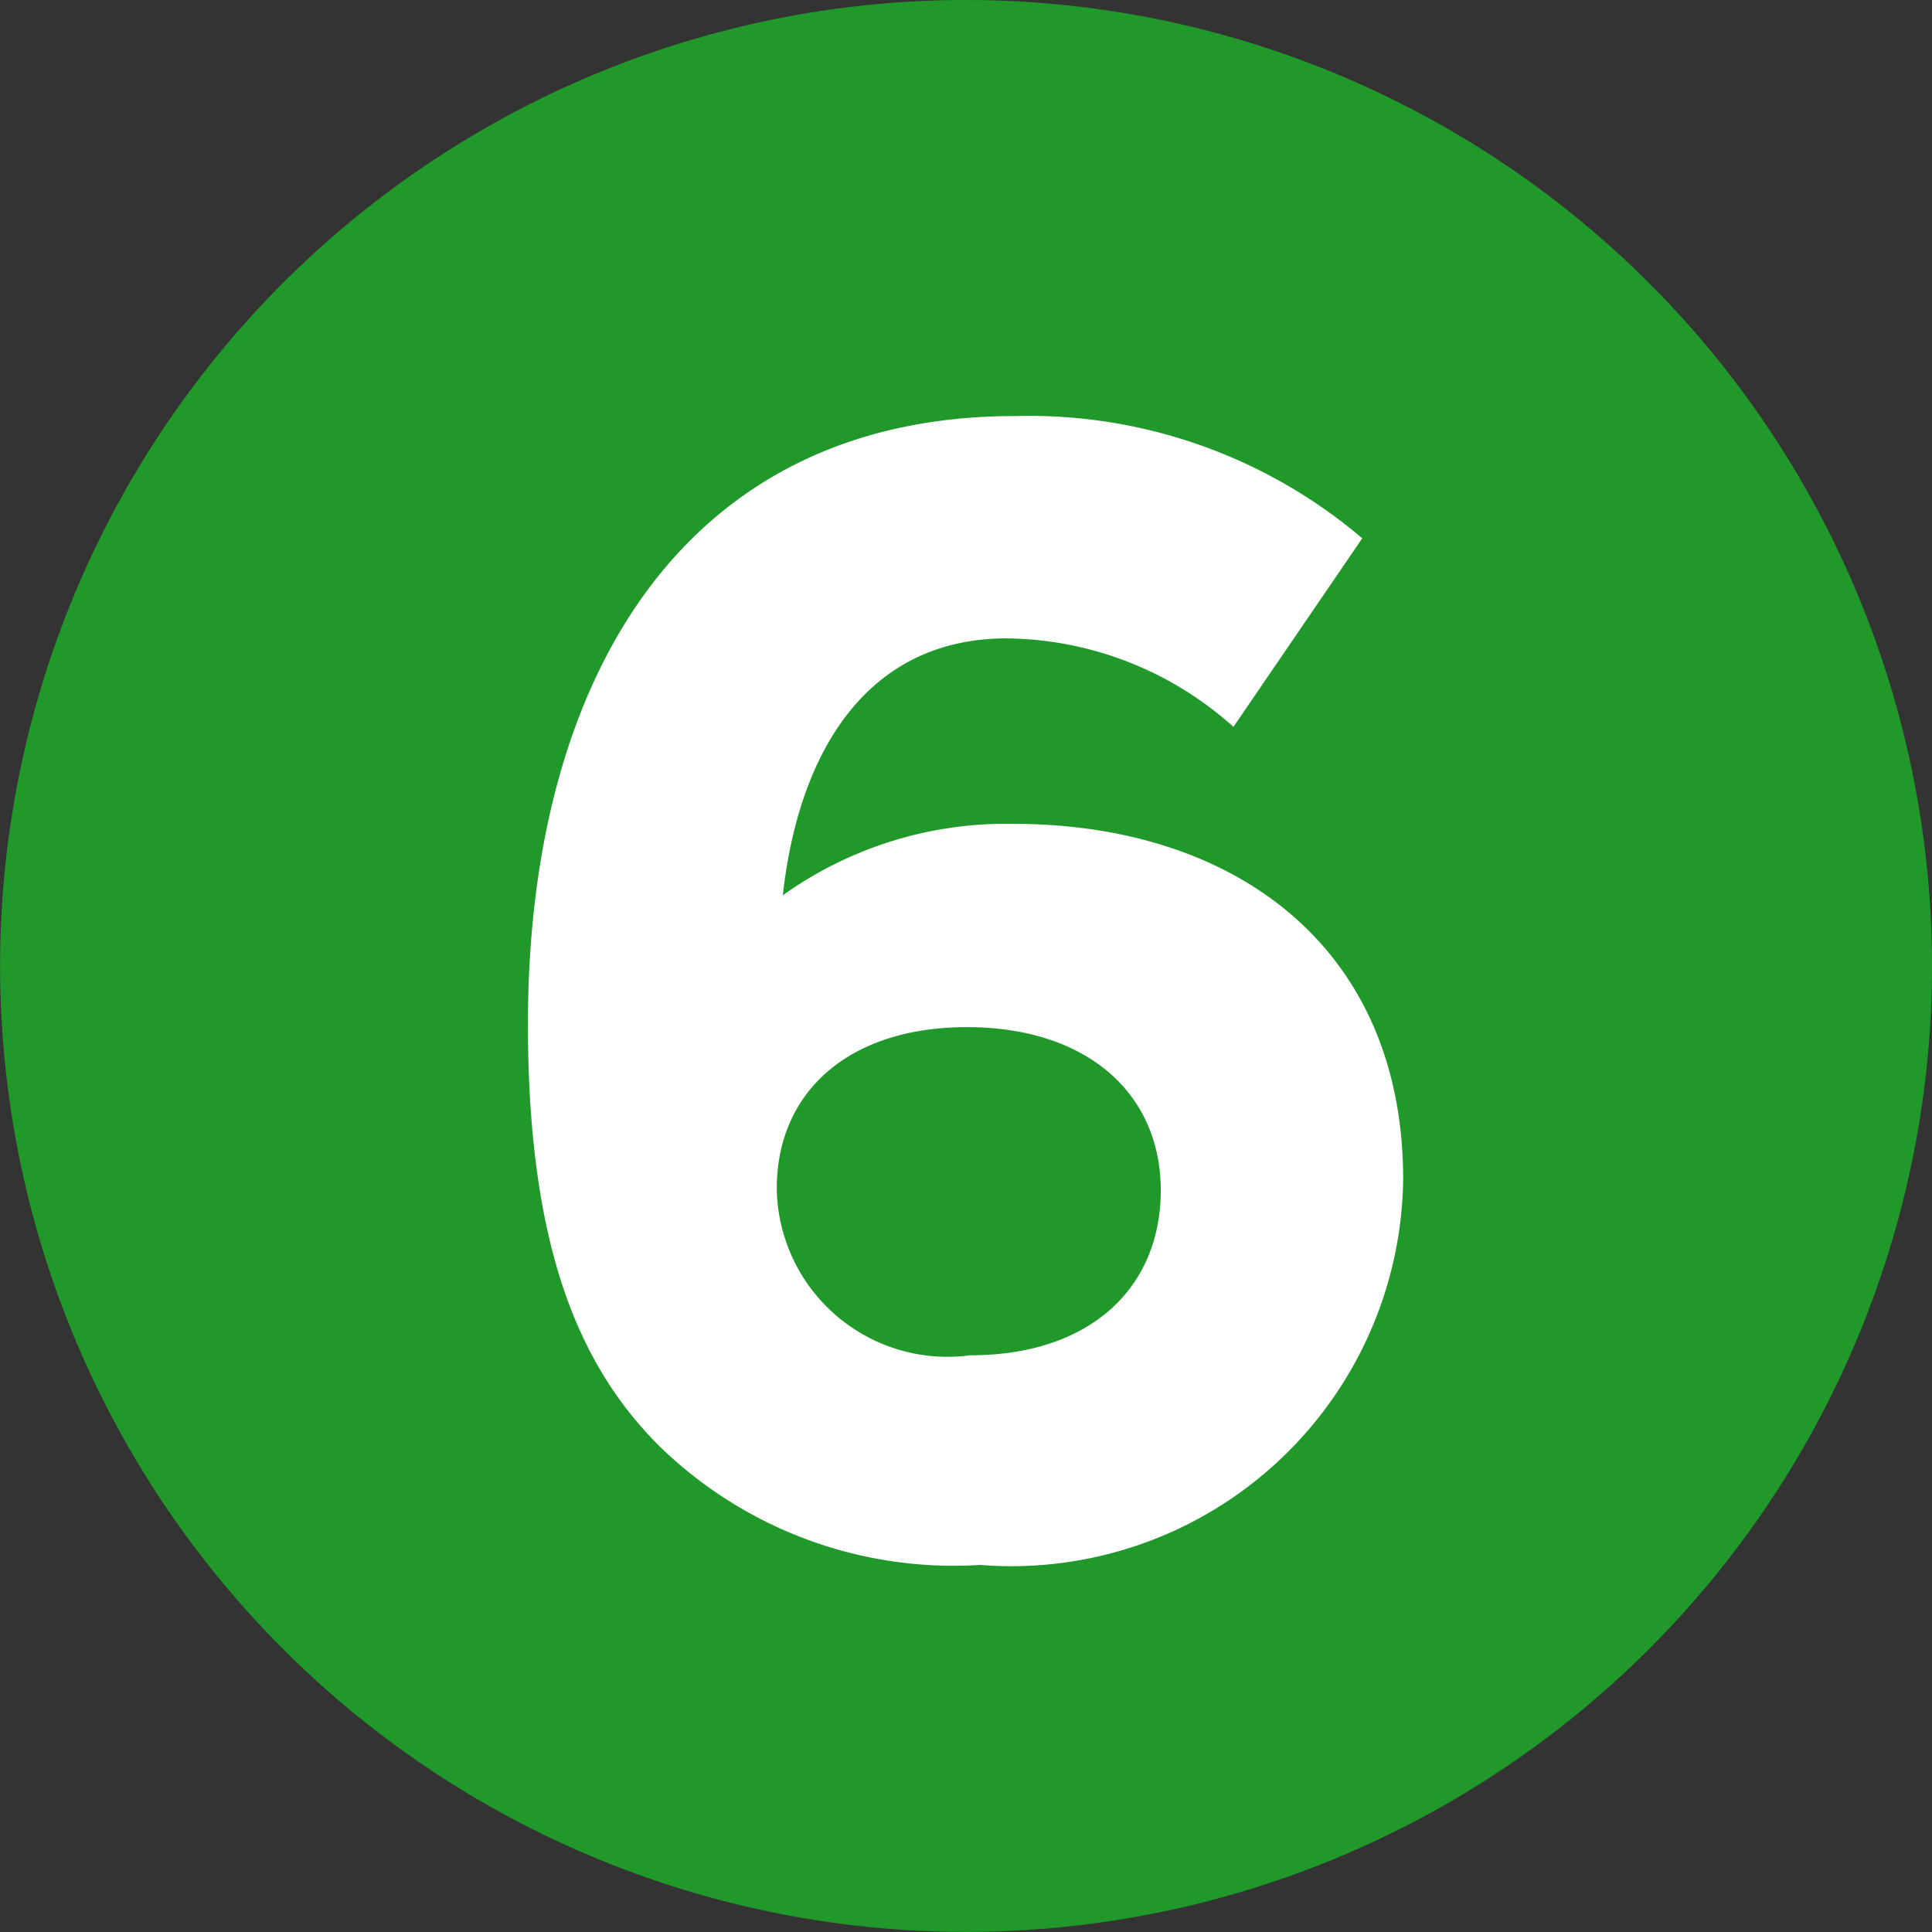
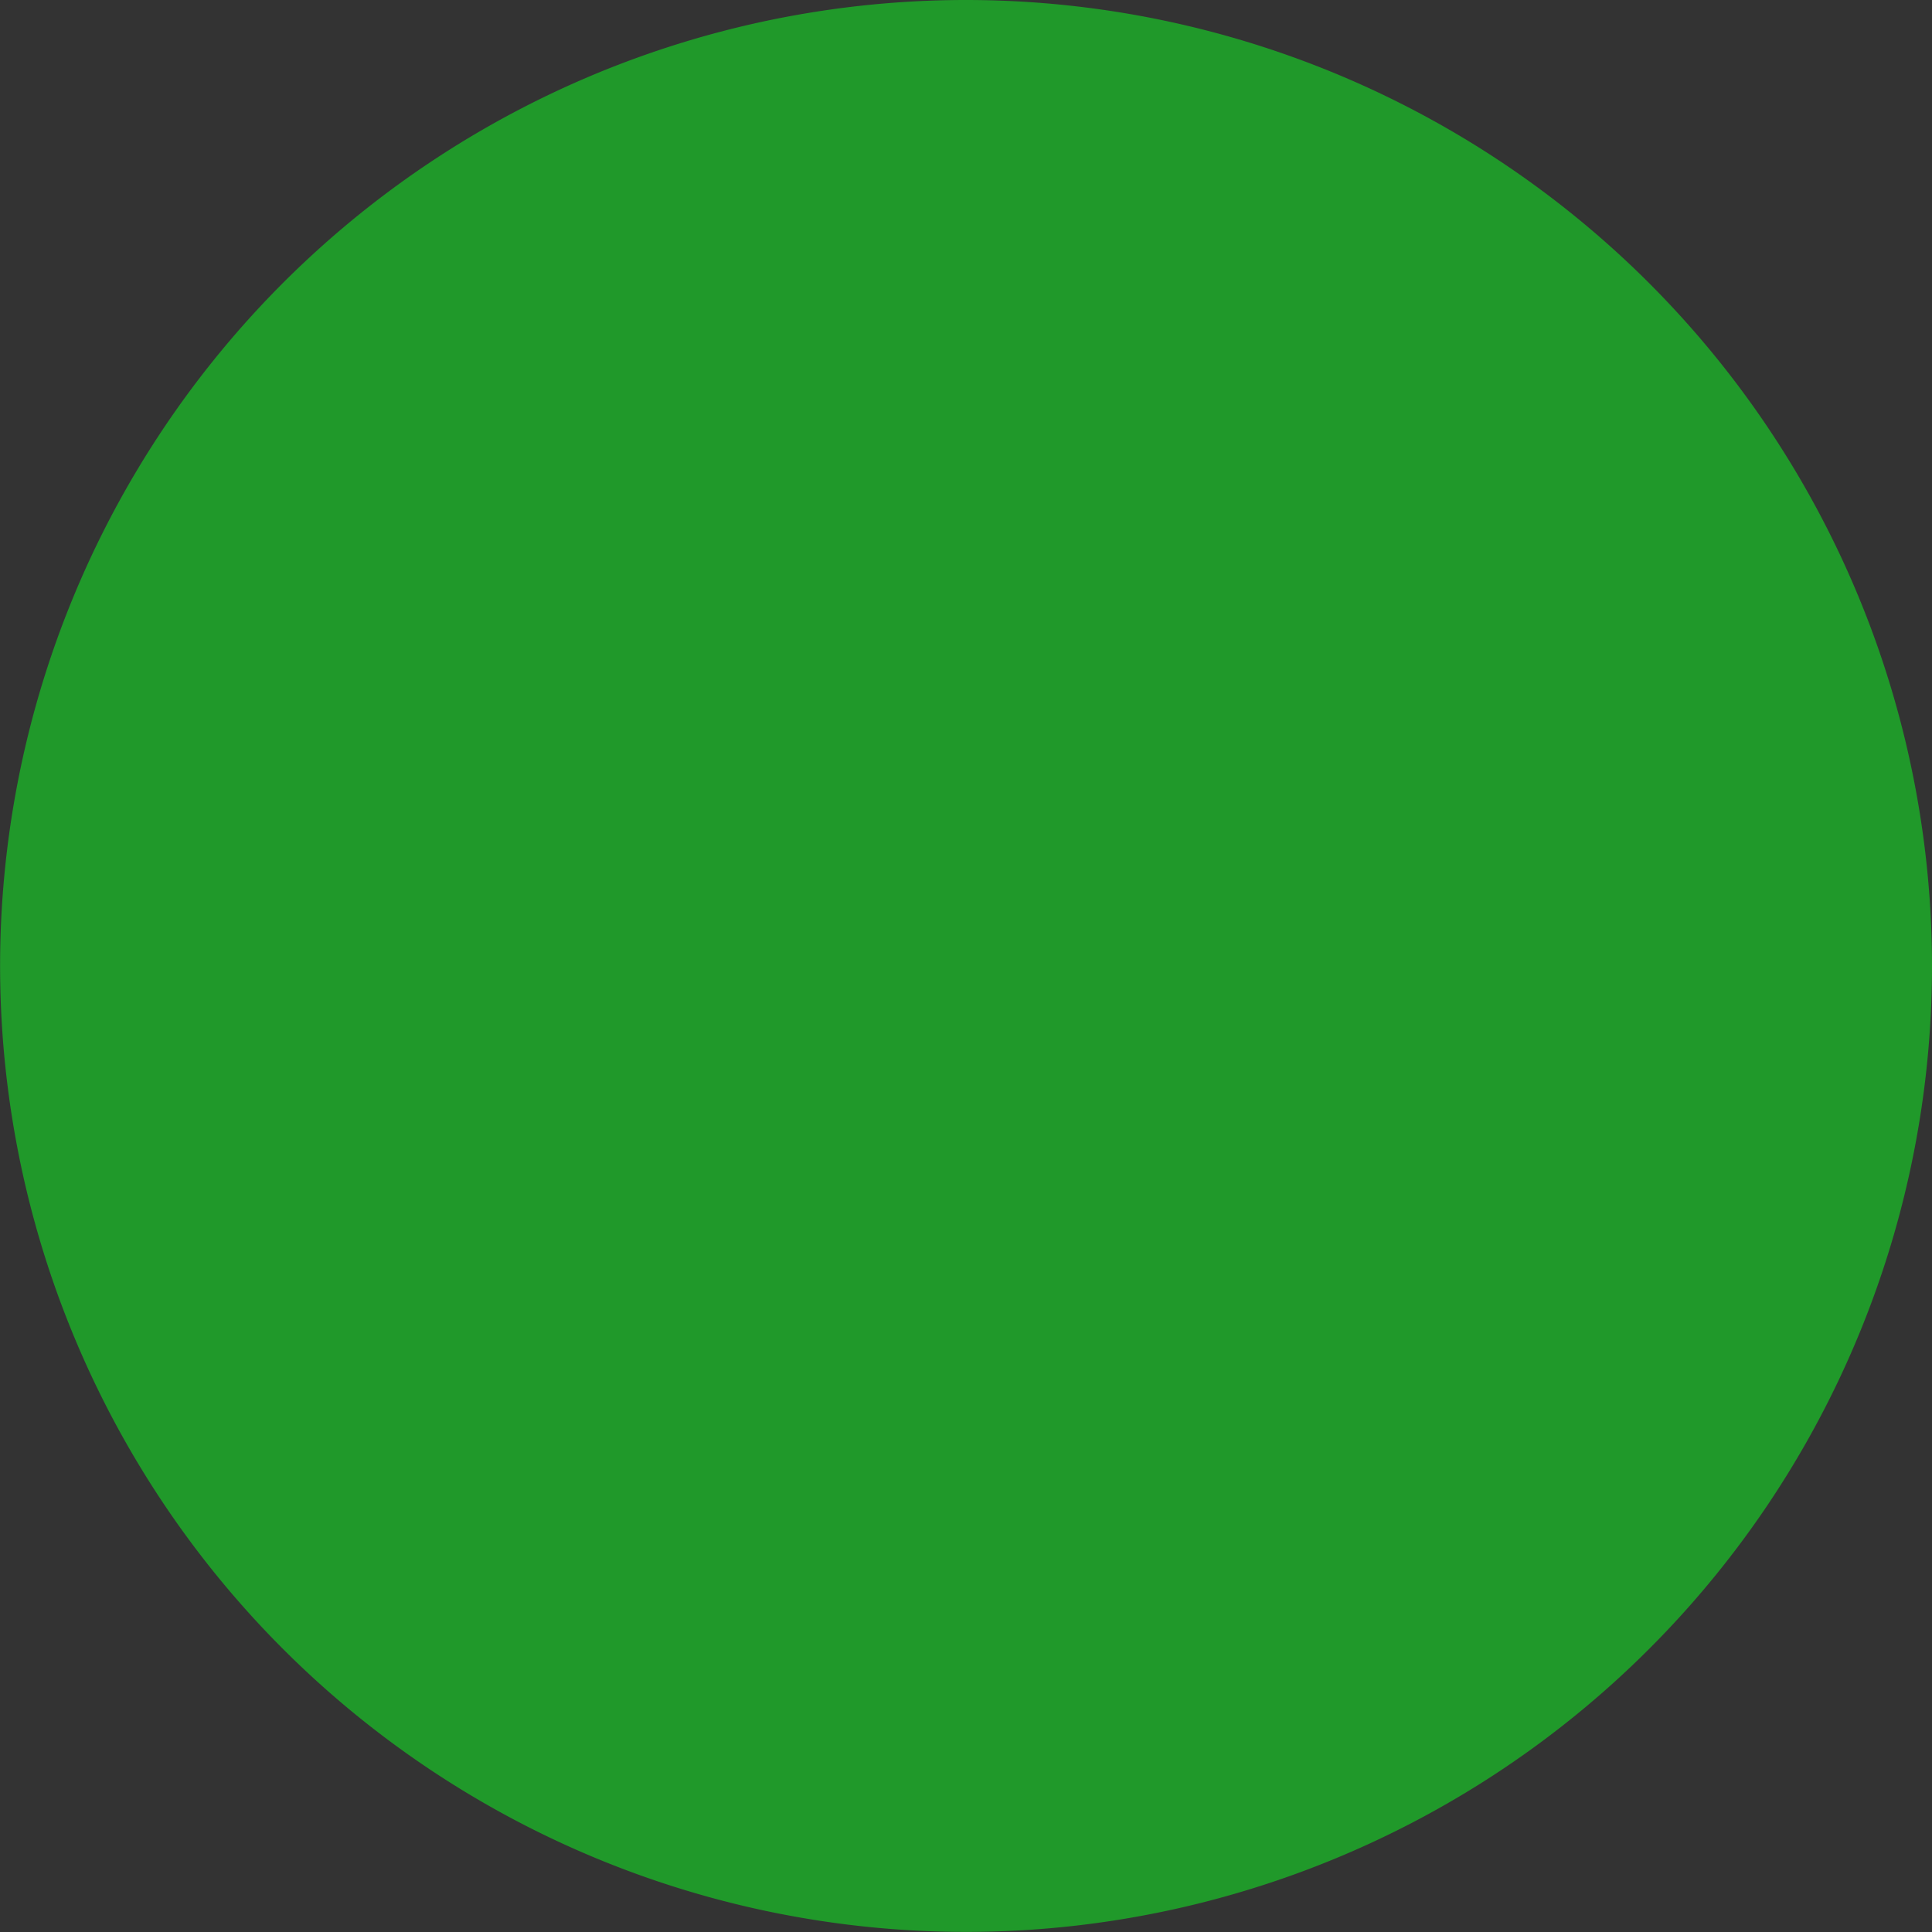
<svg xmlns="http://www.w3.org/2000/svg" id="グループ_955" data-name="グループ 955" width="19.169" height="19.172" viewBox="0 0 19.169 19.172">
  <rect x="0" y="0" width="19.169" height="19.172" fill="#333333" stroke="none" />
  <path id="パス_2509" data-name="パス 2509" d="M59.695,531.755a9.584,9.584,0,1,1-9.586-9.586,9.587,9.587,0,0,1,9.586,9.586" transform="translate(-40.526 -522.169)" fill="#20992a" />
  <g id="グループ_954" data-name="グループ 954" transform="translate(5.233 4.13)">
-     <path id="パス_2510" data-name="パス 2510" d="M49.2,526.568a3.414,3.414,0,0,0-2.251-.878c-1.367,0-2.06,1.1-2.22,2.549a3.808,3.808,0,0,1,2.286-.709c2.186,0,3.869,1.214,3.869,3.528a3.888,3.888,0,0,1-4.2,3.825A4.179,4.179,0,0,1,43.5,533.7c-.8-.8-1.3-1.985-1.3-4.186,0-3.418,1.54-6.03,4.832-6.03a5.106,5.106,0,0,1,3.446,1.213Zm-2.643,2.979c-1.195,0-1.888.662-1.888,1.6a1.694,1.694,0,0,0,1.919,1.656c1.2,0,1.891-.677,1.891-1.637S47.748,529.547,46.554,529.547Z" transform="translate(-42.195 -523.486)" fill="#fff" />
-   </g>
+     </g>
</svg>